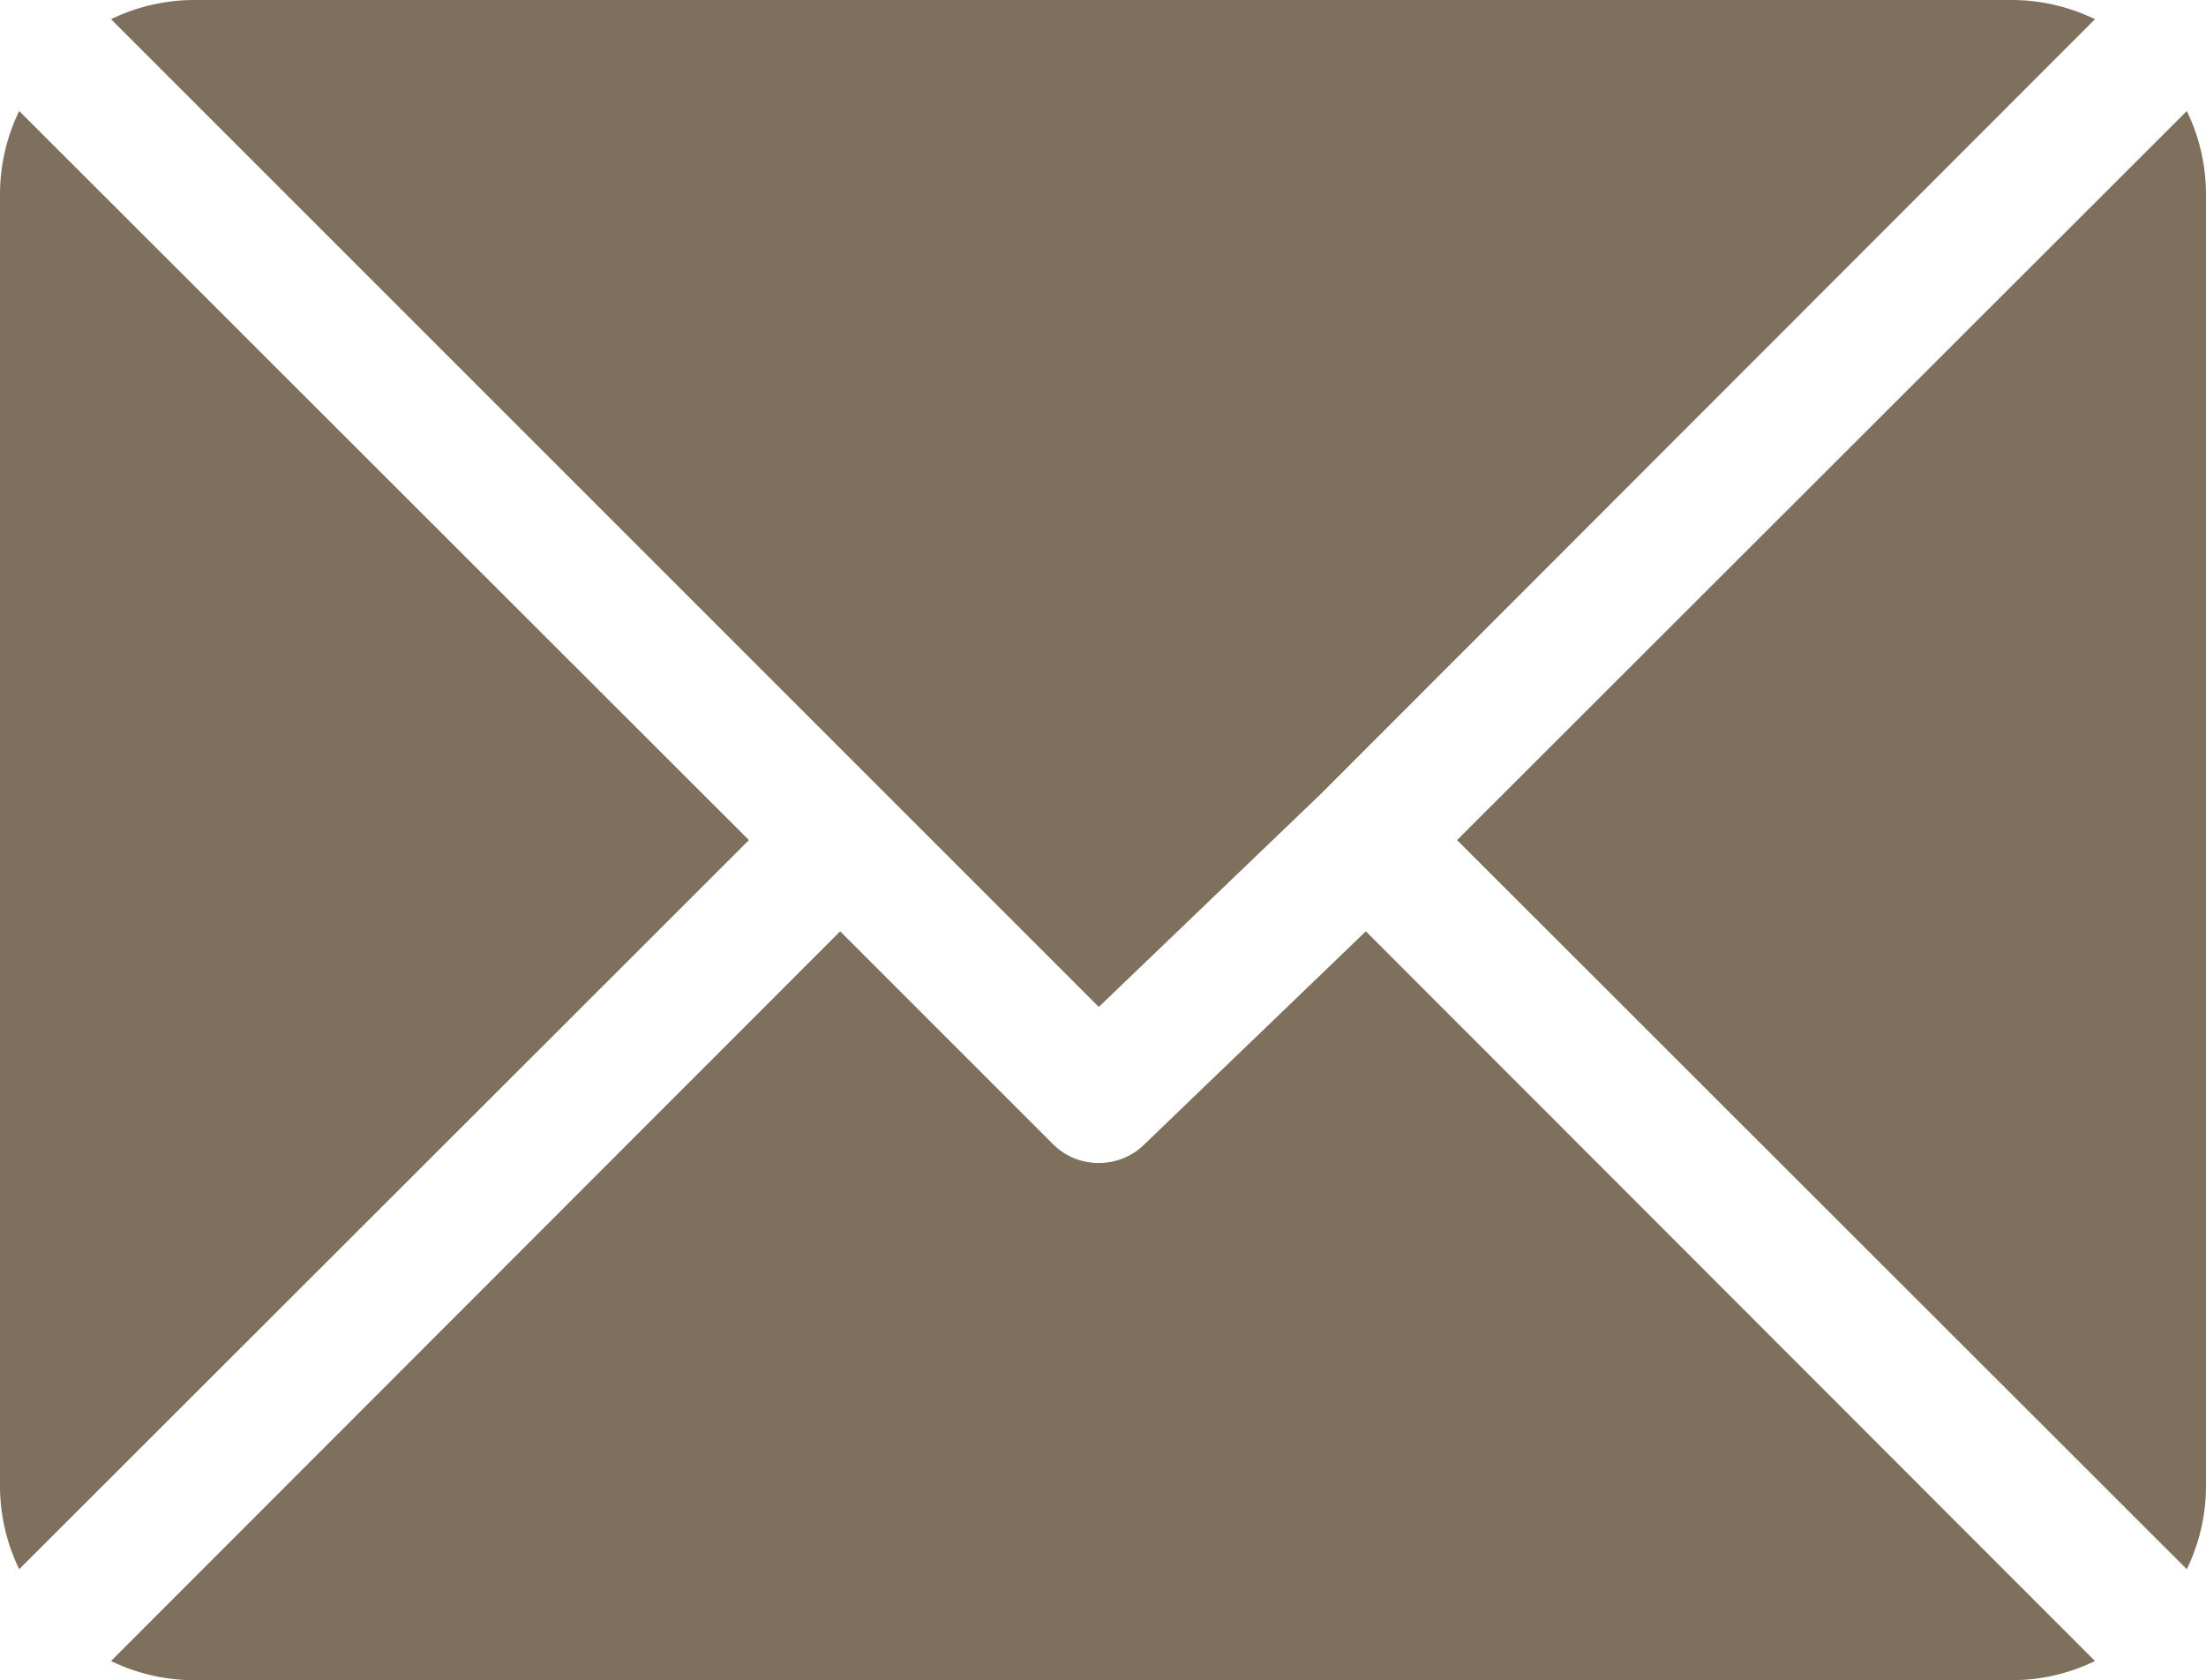
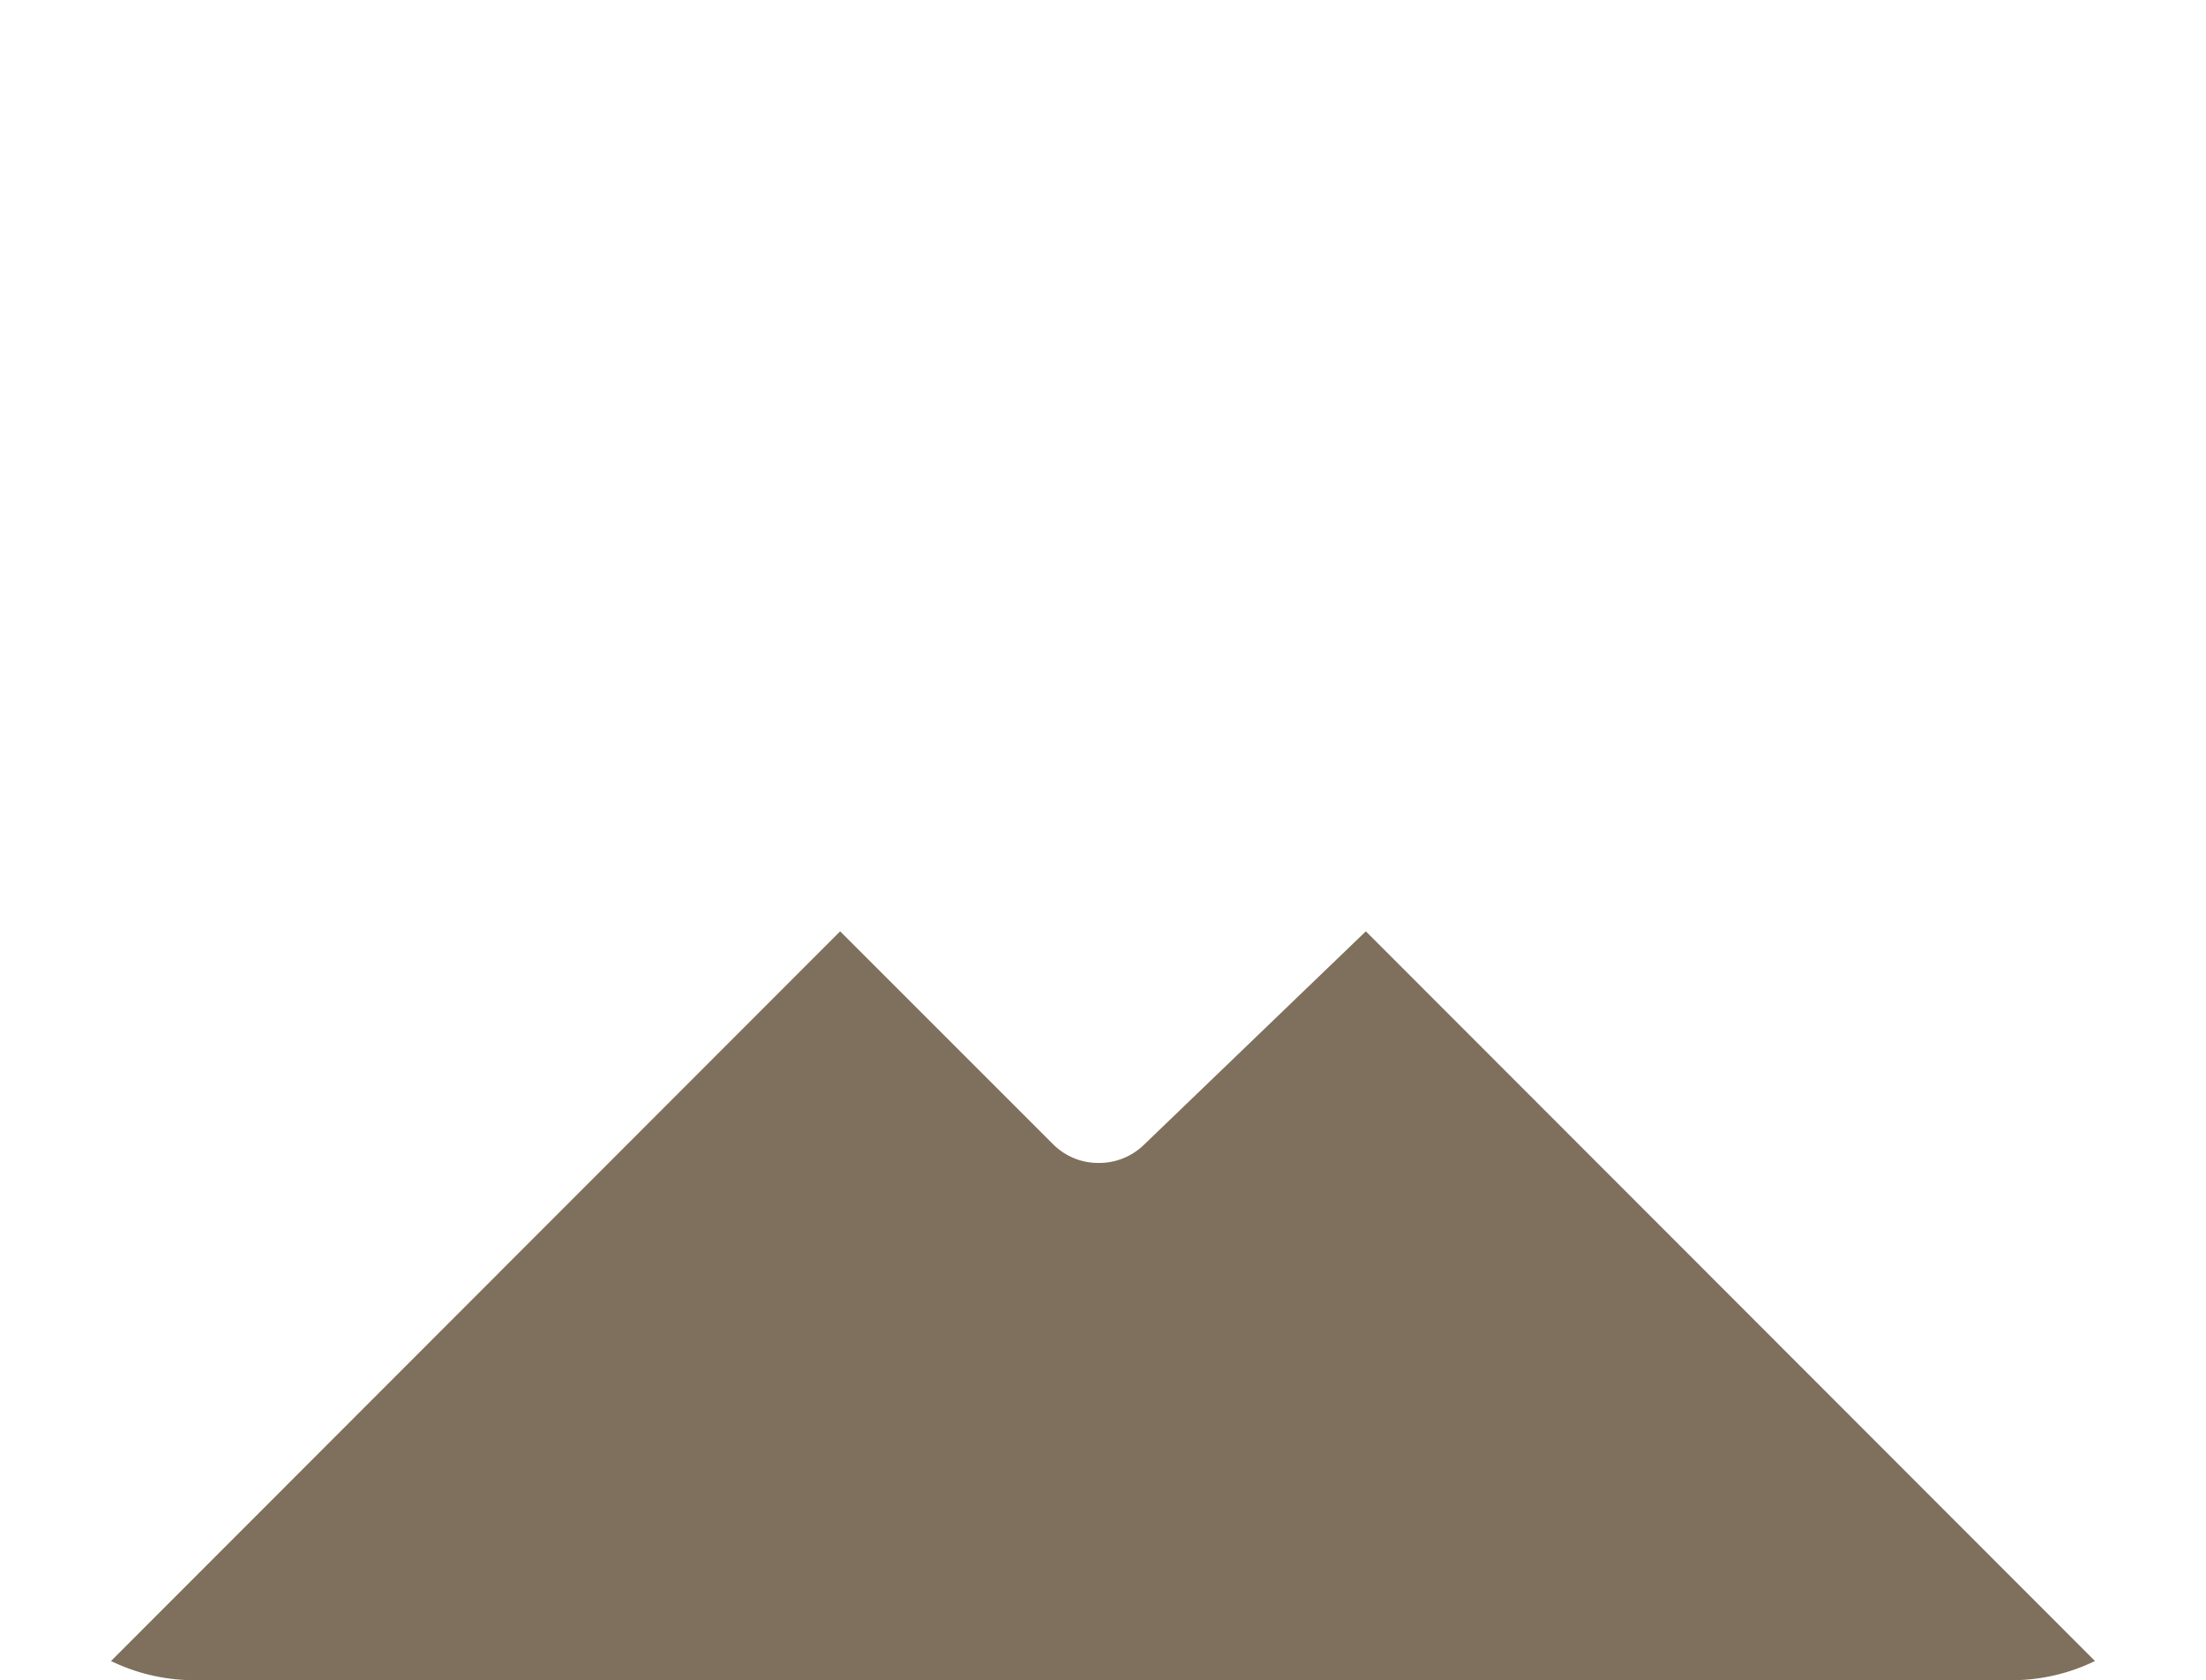
<svg xmlns="http://www.w3.org/2000/svg" viewBox="0 0 36.76 28">
  <defs>
    <style>.cls-1{fill:#7e705c;}</style>
  </defs>
  <title>mail</title>
  <g id="Capa_2" data-name="Capa 2">
    <g id="Capa_1-2" data-name="Capa 1">
-       <path class="cls-1" d="M33.53,0H3.23A3.18,3.18,0,0,0,1.85.32L18.31,16.78,22,13.24h0L34.91.32A3.18,3.18,0,0,0,33.53,0Z" />
-       <path class="cls-1" d="M36.44,1.85,24.28,14,36.44,26.15a3.18,3.18,0,0,0,.32-1.38V3.23A3.18,3.18,0,0,0,36.44,1.85Z" />
-       <path class="cls-1" d="M.32,1.85A3.18,3.18,0,0,0,0,3.23V24.77a3.18,3.18,0,0,0,.32,1.38L12.48,14Z" />
      <path class="cls-1" d="M22.76,15.52l-3.69,3.55a1.07,1.07,0,0,1-.76.31,1.06,1.06,0,0,1-.76-.31L14,15.52,1.85,27.68A3.18,3.18,0,0,0,3.23,28h30.3a3.18,3.18,0,0,0,1.38-.32Z" />
    </g>
  </g>
</svg>